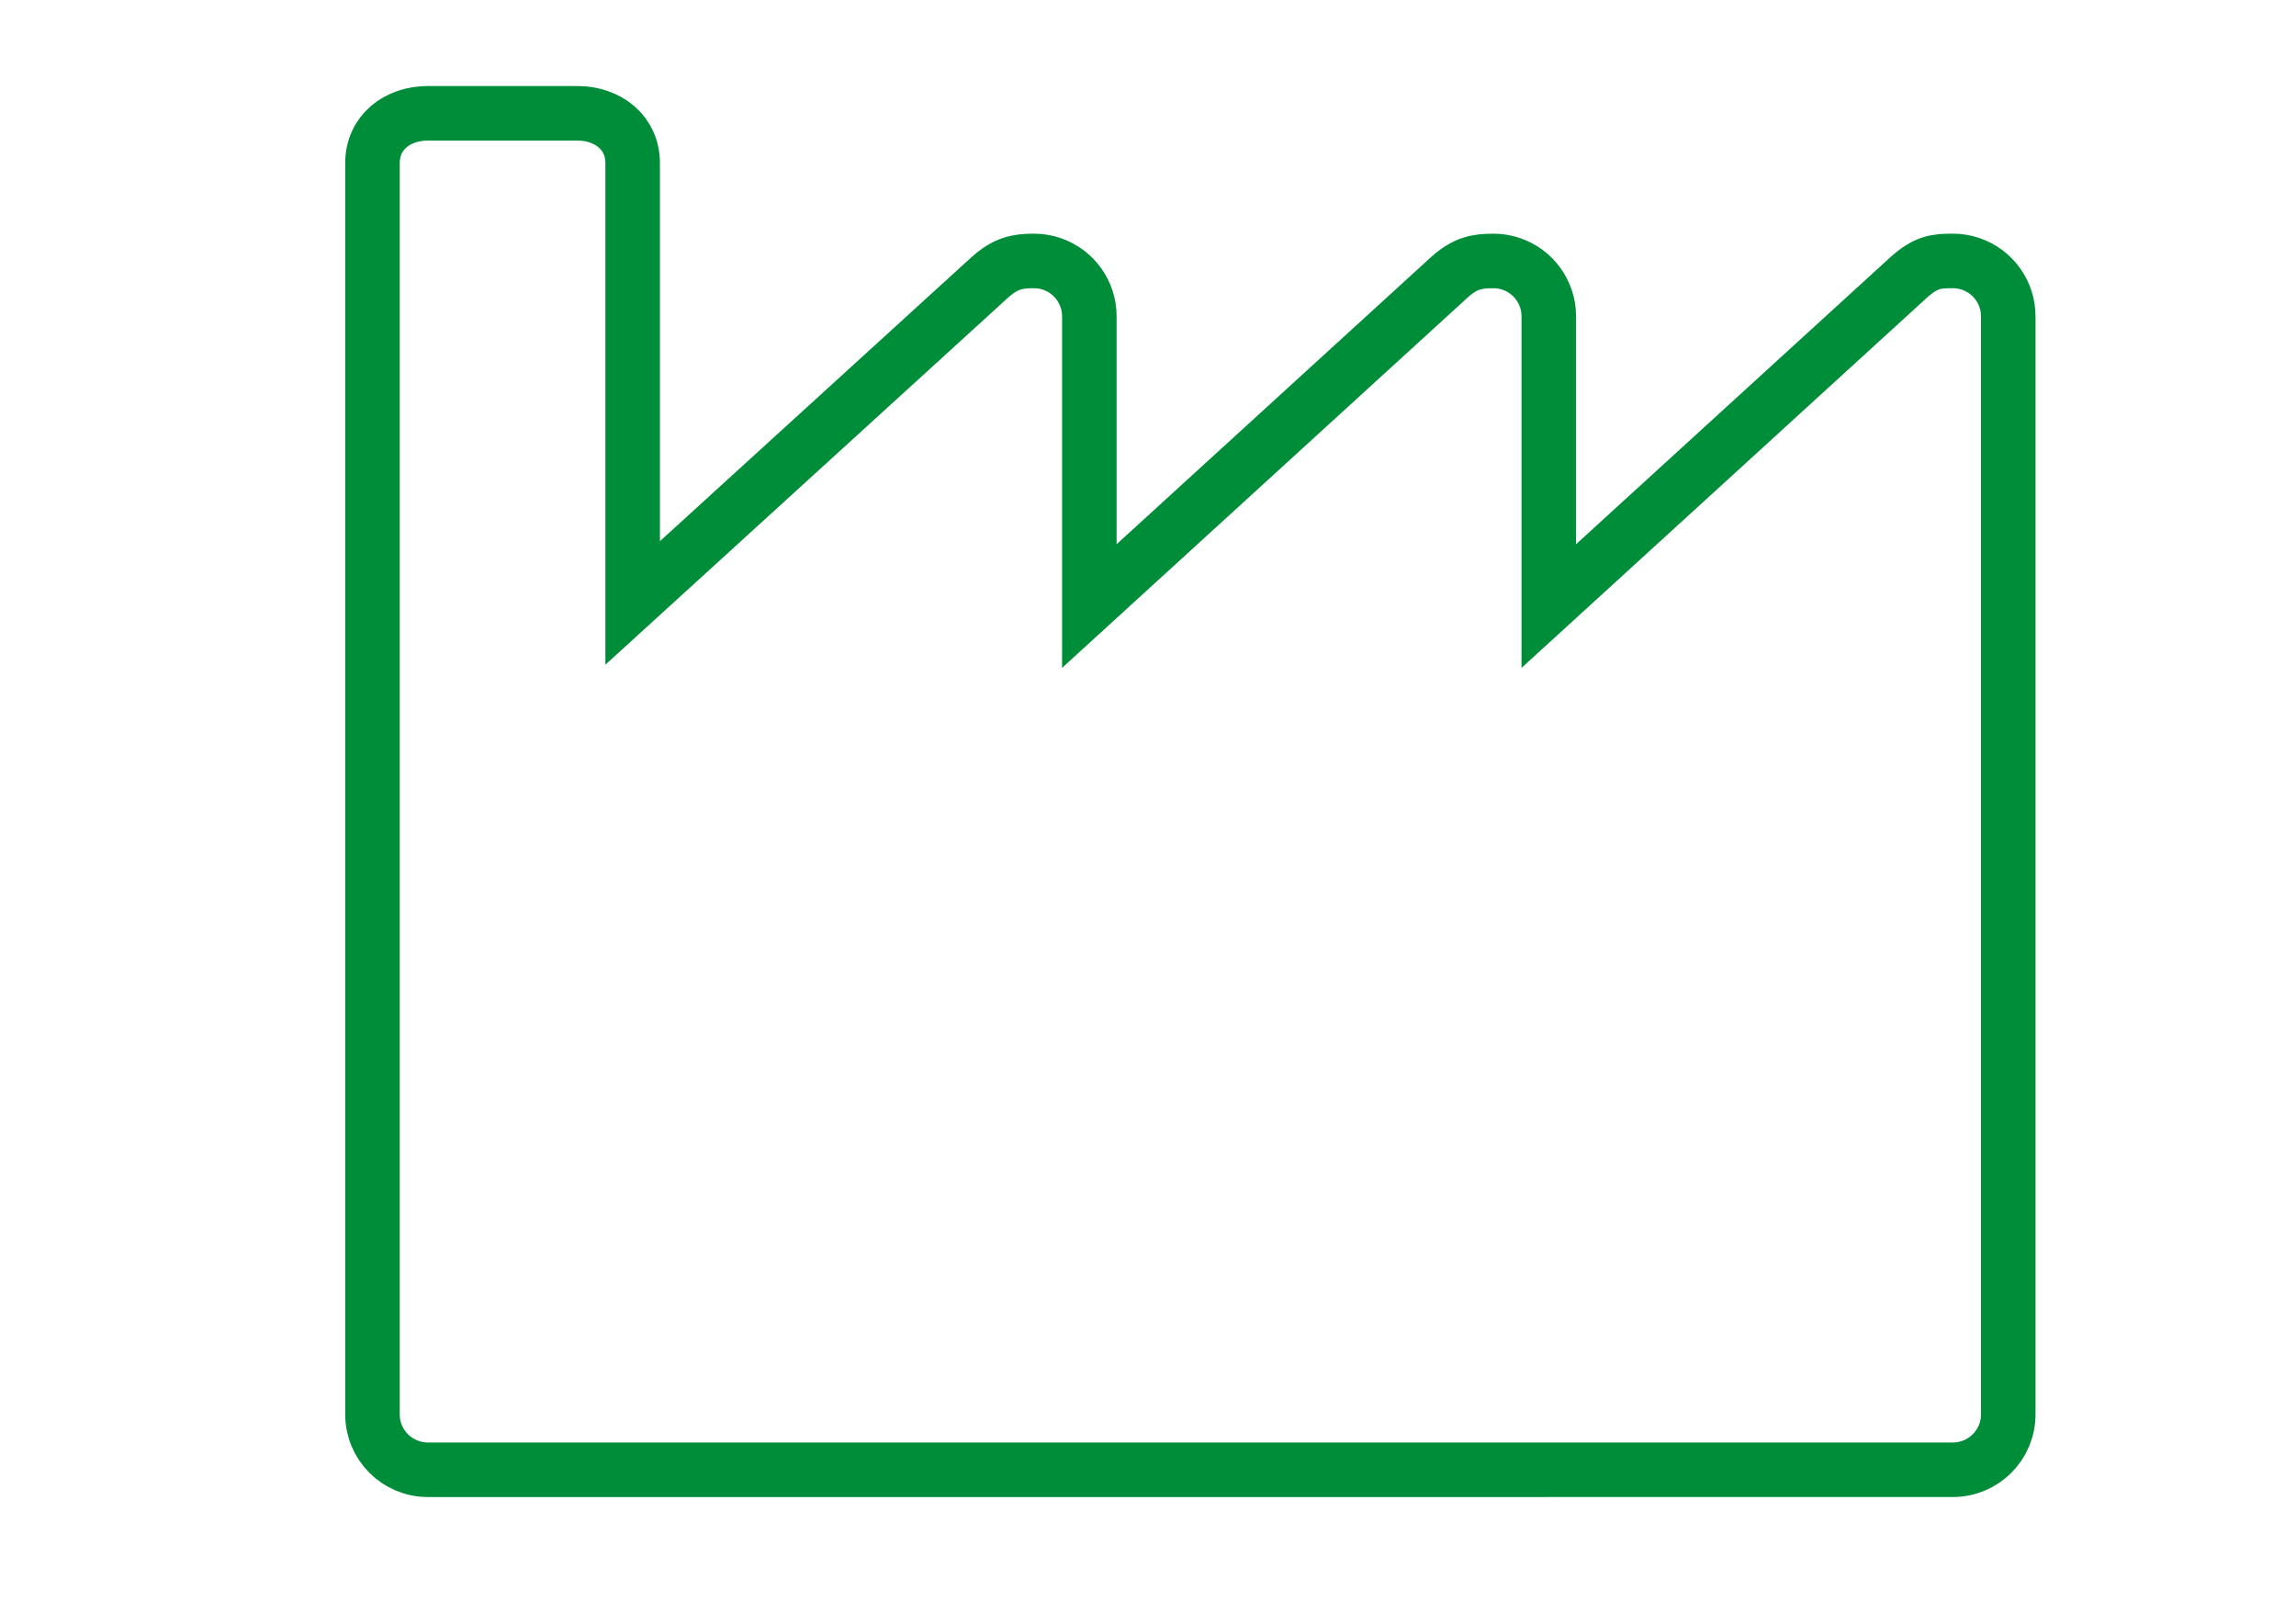
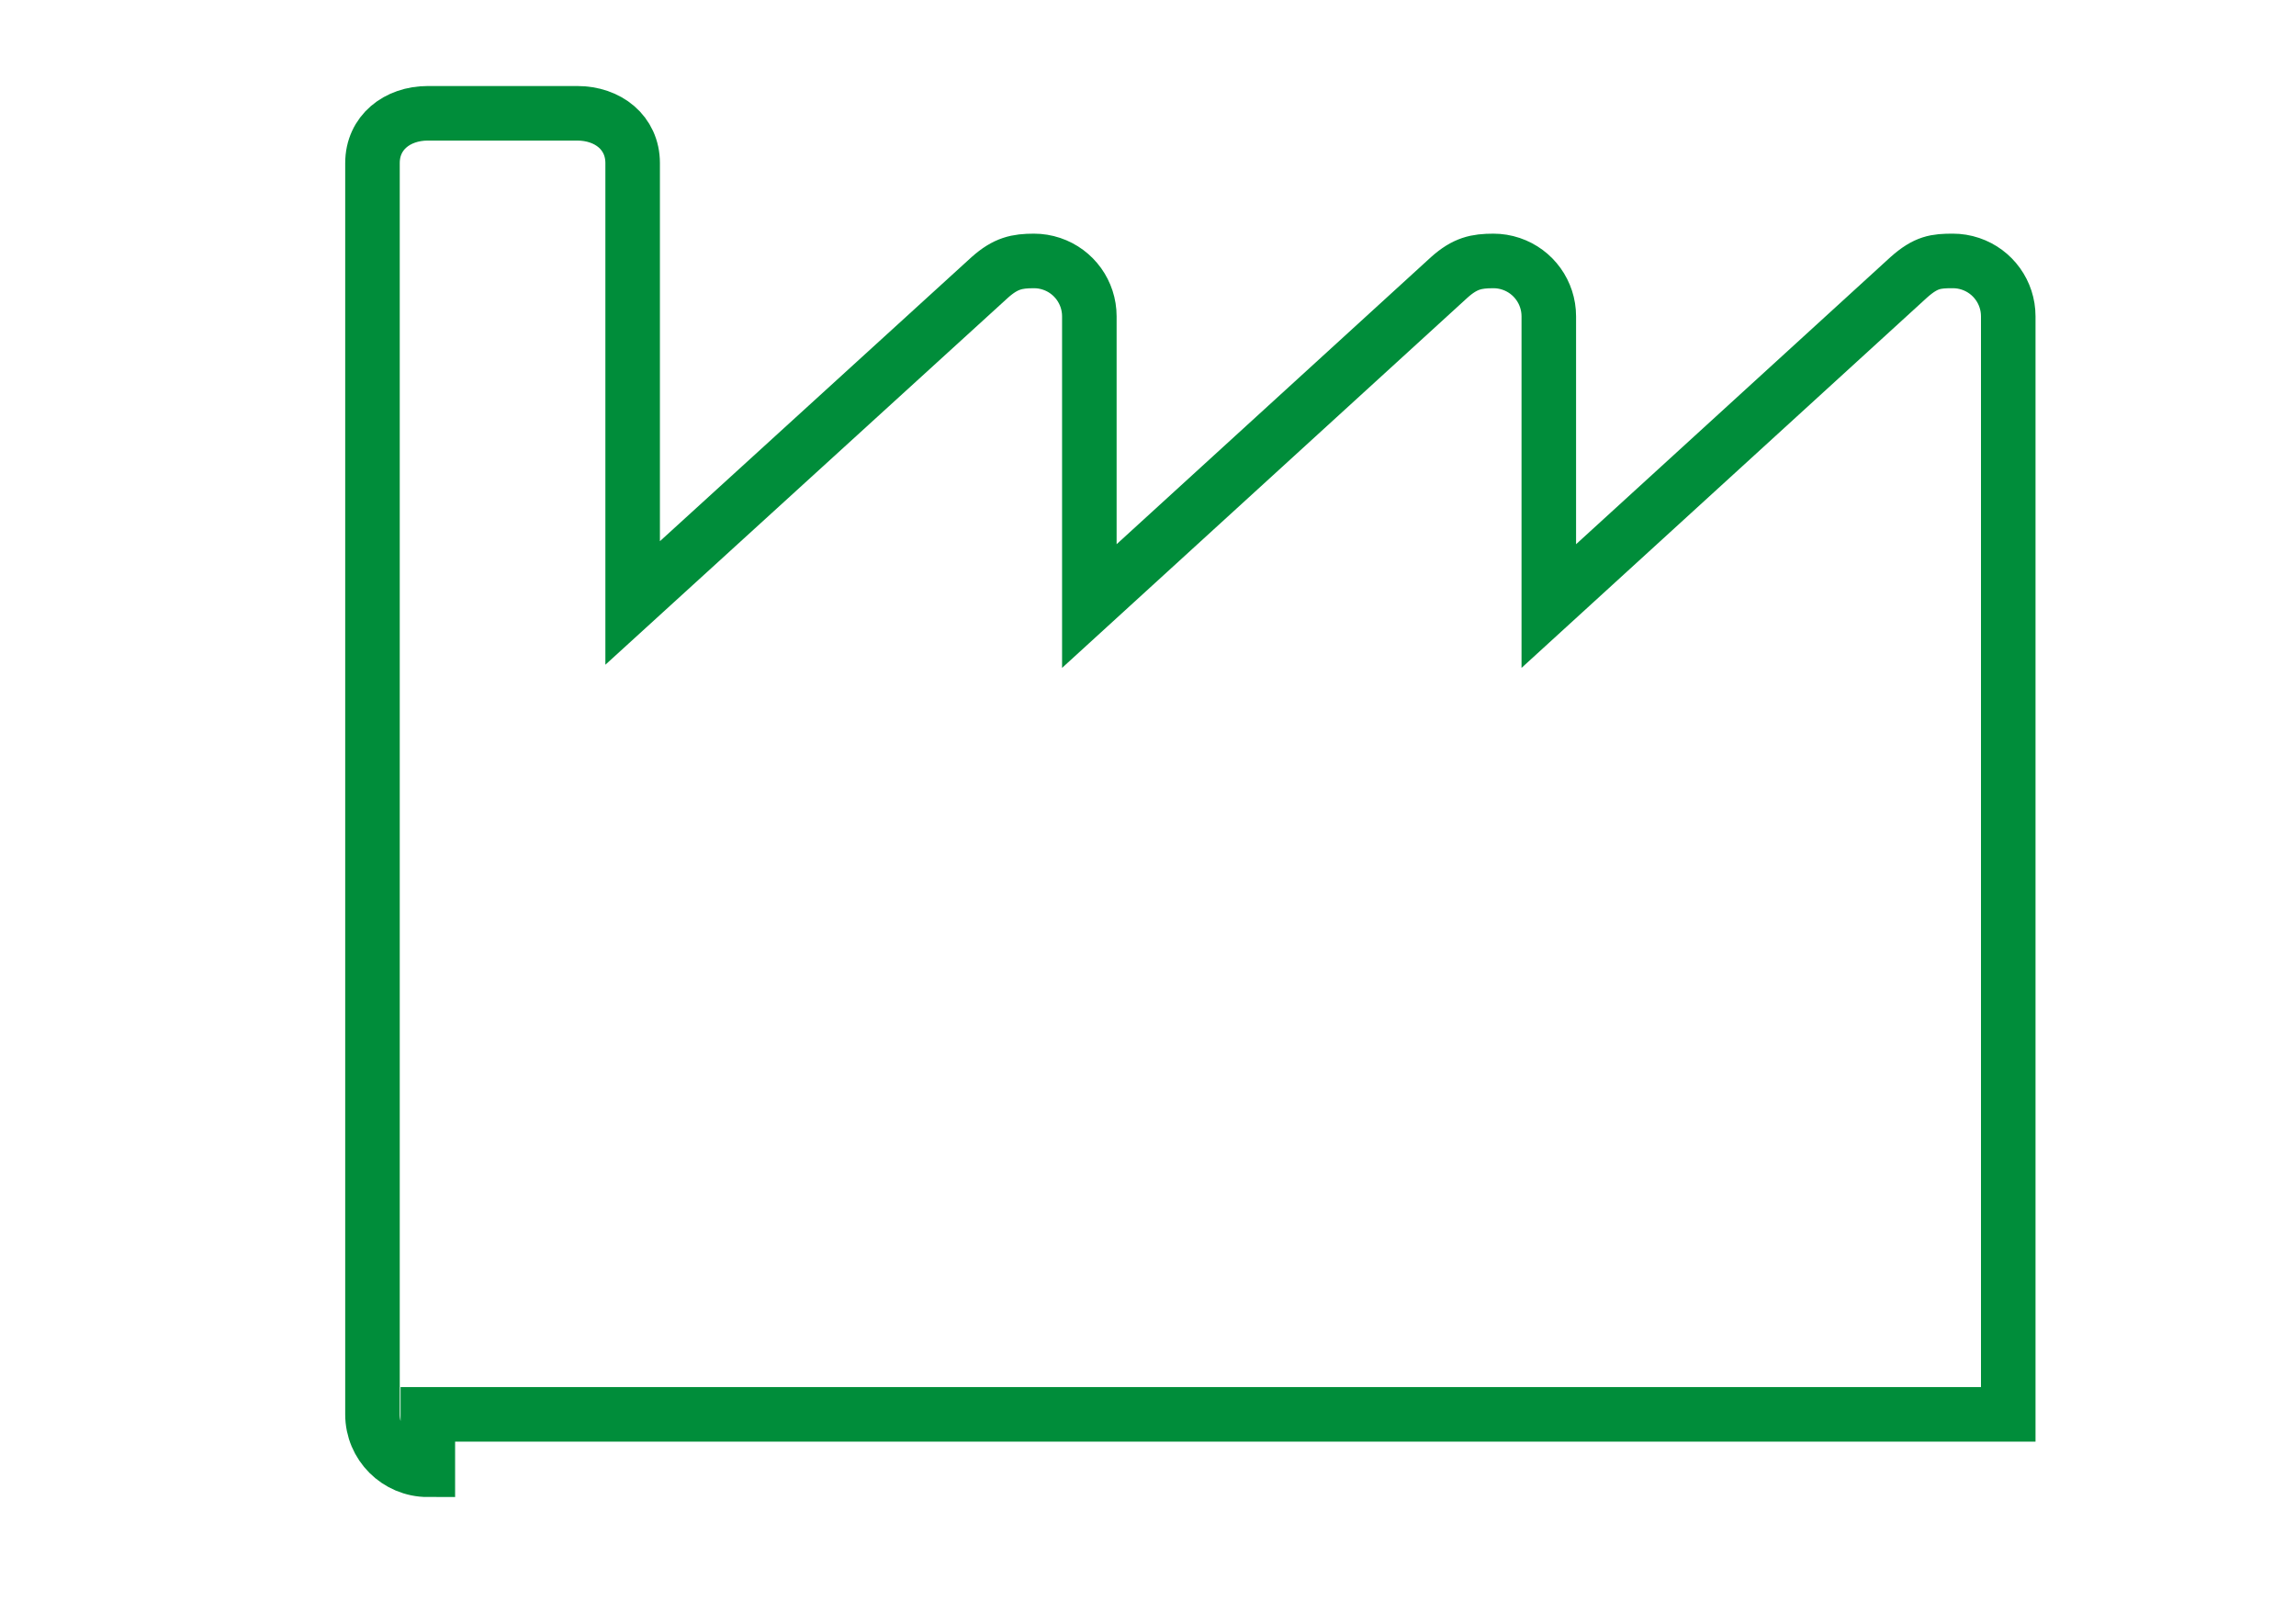
<svg xmlns="http://www.w3.org/2000/svg" version="1.1" id="Capa_1" x="0px" y="0px" width="841.89px" height="595.28px" viewBox="0 0 841.89 595.28" enable-background="new 0 0 841.89 595.28" xml:space="preserve">
-   <path fill="none" stroke="#008D3A" stroke-width="20" stroke-miterlimit="10" d="M156.876,538.835  c-11.21,0-20.298-9.088-20.298-20.299V59.805c0-11.21,9.087-18.268,20.298-18.268h54.804c11.21,0,20.298,7.058,20.298,18.268v161.25  L362.955,101.68c5.818-5.172,9.951-6.016,16.186-6.016c2.157,0,4.336,0.344,6.46,1.058c8.266,2.776,13.835,10.522,13.835,19.241  v106.225l131.999-120.517c5.784-5.163,9.947-6.007,16.179-6.007c2.159,0,4.339,0.345,6.464,1.059  c8.264,2.778,13.83,10.522,13.83,19.239v106.225L699.907,101.67c6.344-5.632,9.947-6.007,16.179-6.007  c2.159,0,4.339,0.345,6.464,1.059c8.264,2.778,13.83,10.522,13.83,19.239v402.574c0,11.21-9.088,20.299-20.298,20.299H156.876  V538.835z" />
+   <path fill="none" stroke="#008D3A" stroke-width="20" stroke-miterlimit="10" d="M156.876,538.835  c-11.21,0-20.298-9.088-20.298-20.299V59.805c0-11.21,9.087-18.268,20.298-18.268h54.804c11.21,0,20.298,7.058,20.298,18.268v161.25  L362.955,101.68c5.818-5.172,9.951-6.016,16.186-6.016c2.157,0,4.336,0.344,6.46,1.058c8.266,2.776,13.835,10.522,13.835,19.241  v106.225l131.999-120.517c5.784-5.163,9.947-6.007,16.179-6.007c2.159,0,4.339,0.345,6.464,1.059  c8.264,2.778,13.83,10.522,13.83,19.239v106.225L699.907,101.67c6.344-5.632,9.947-6.007,16.179-6.007  c2.159,0,4.339,0.345,6.464,1.059c8.264,2.778,13.83,10.522,13.83,19.239v402.574H156.876  V538.835z" />
</svg>